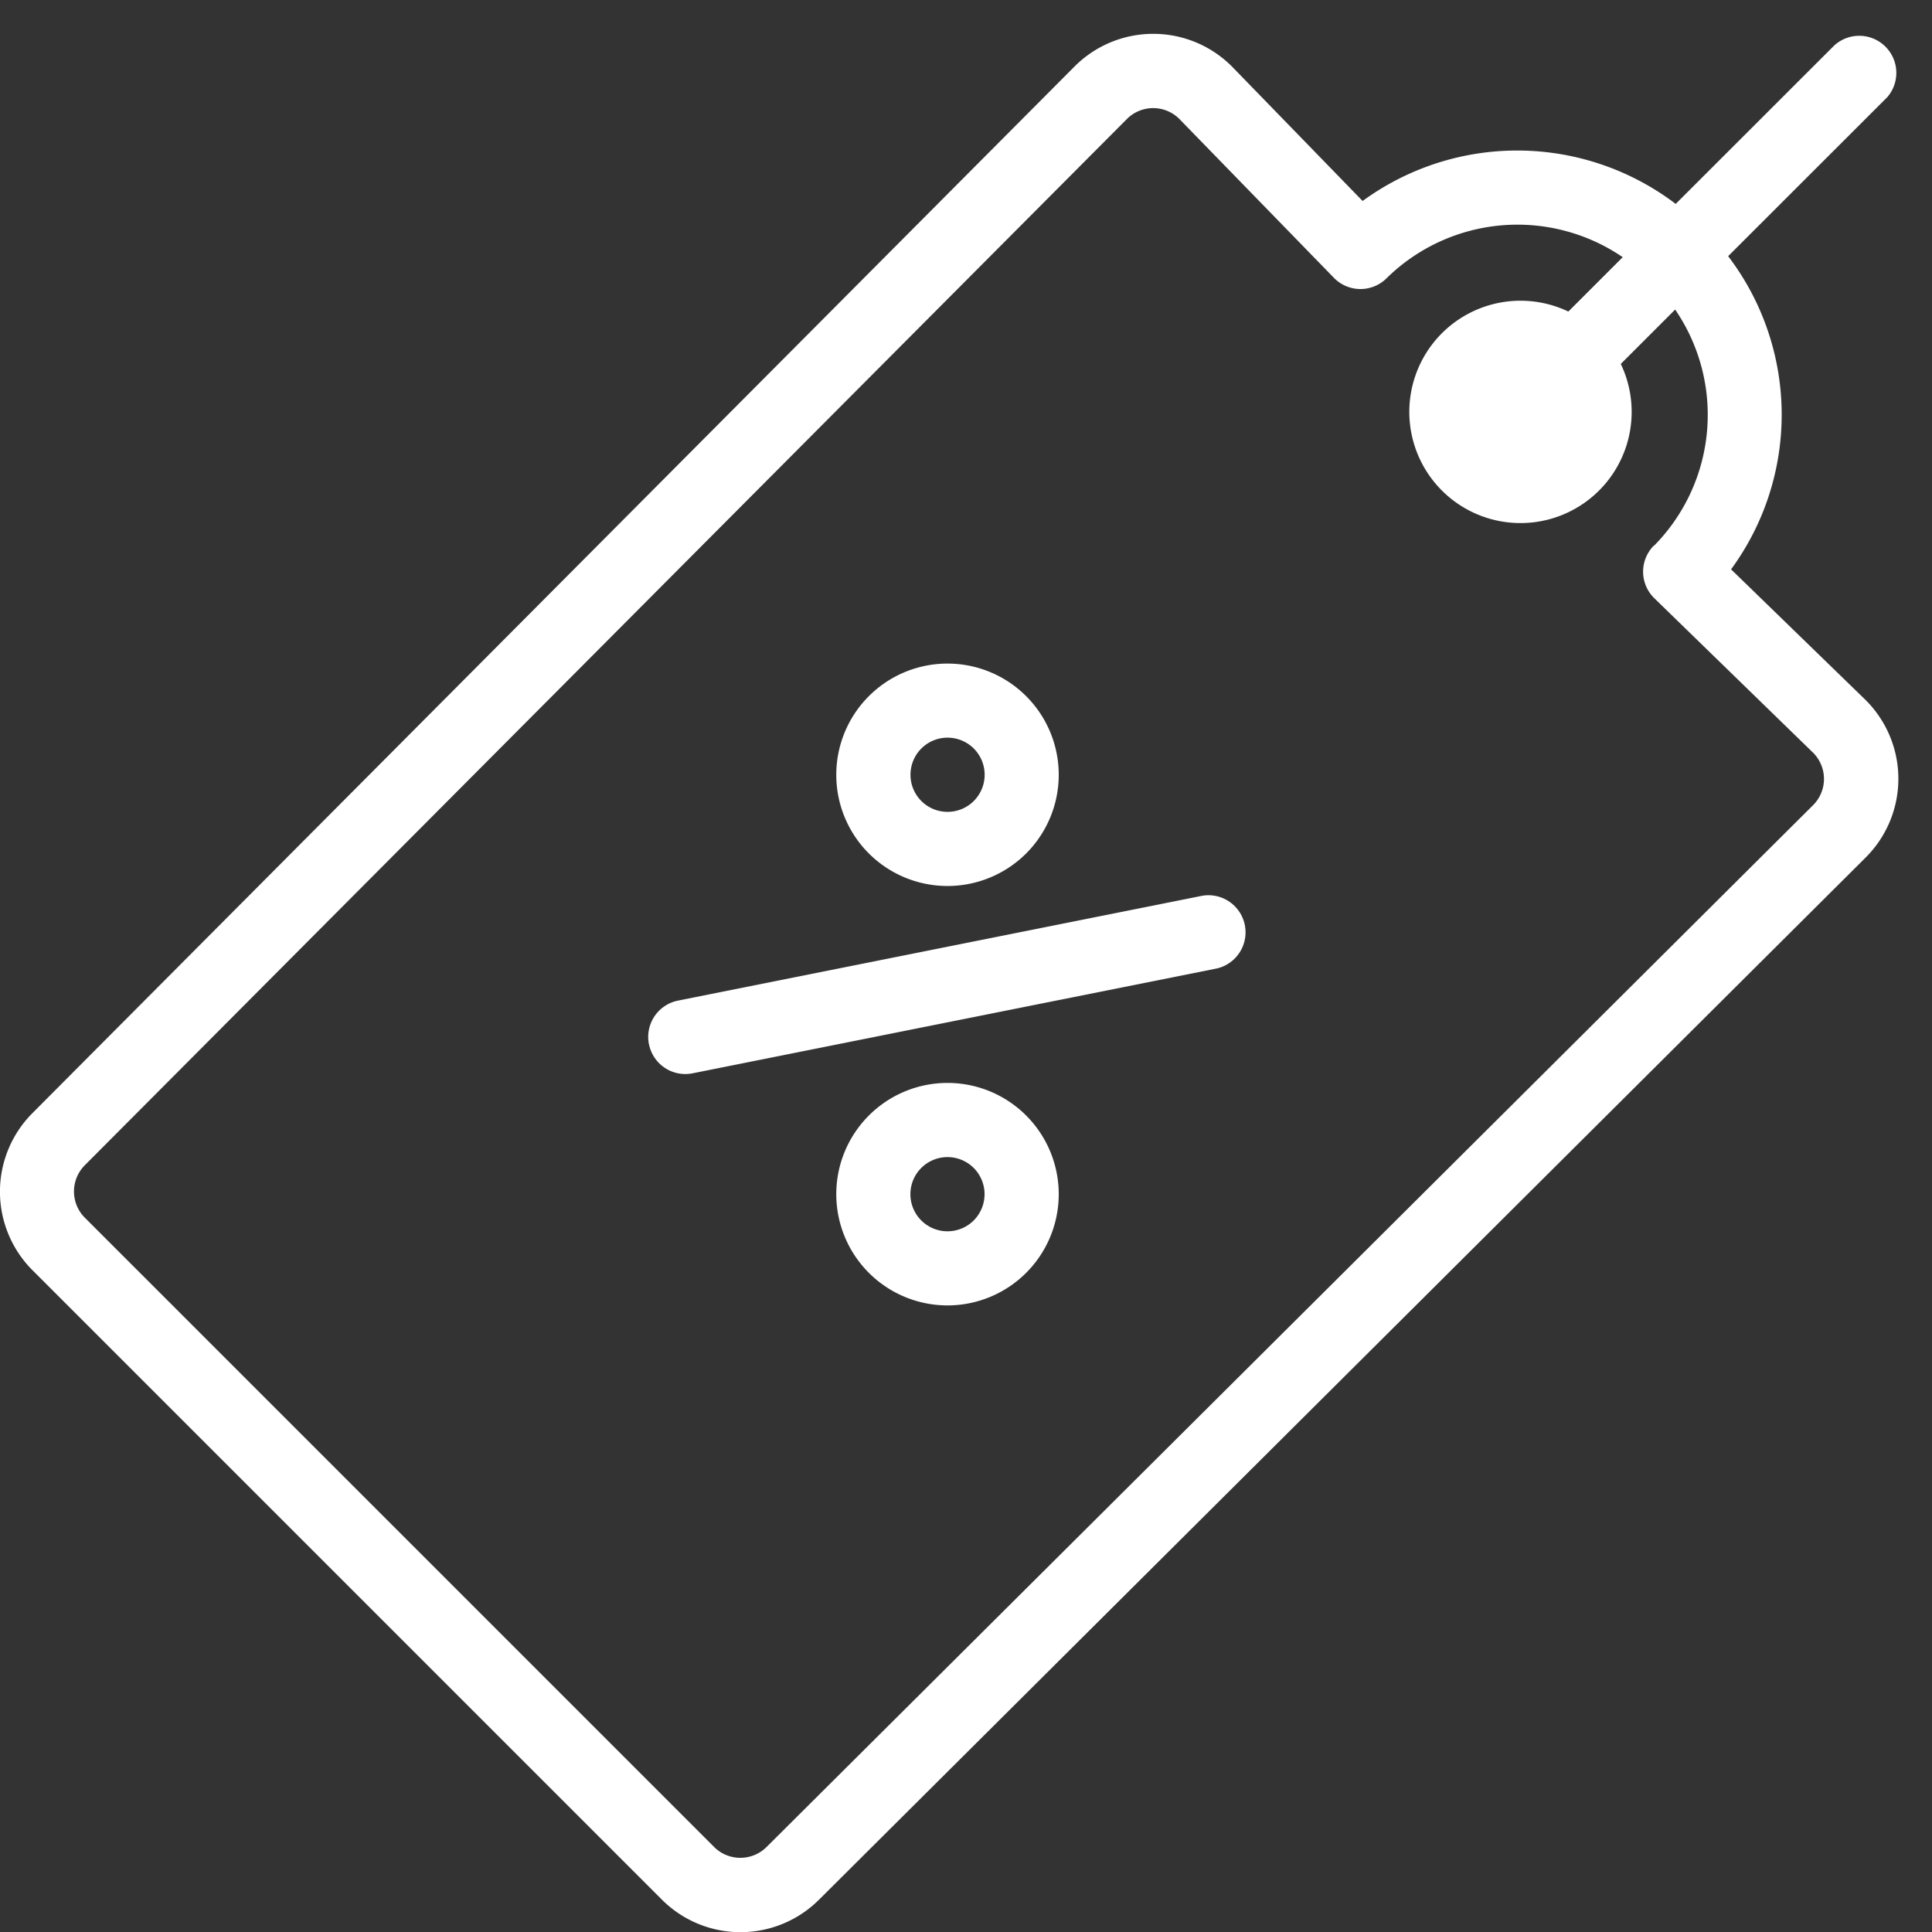
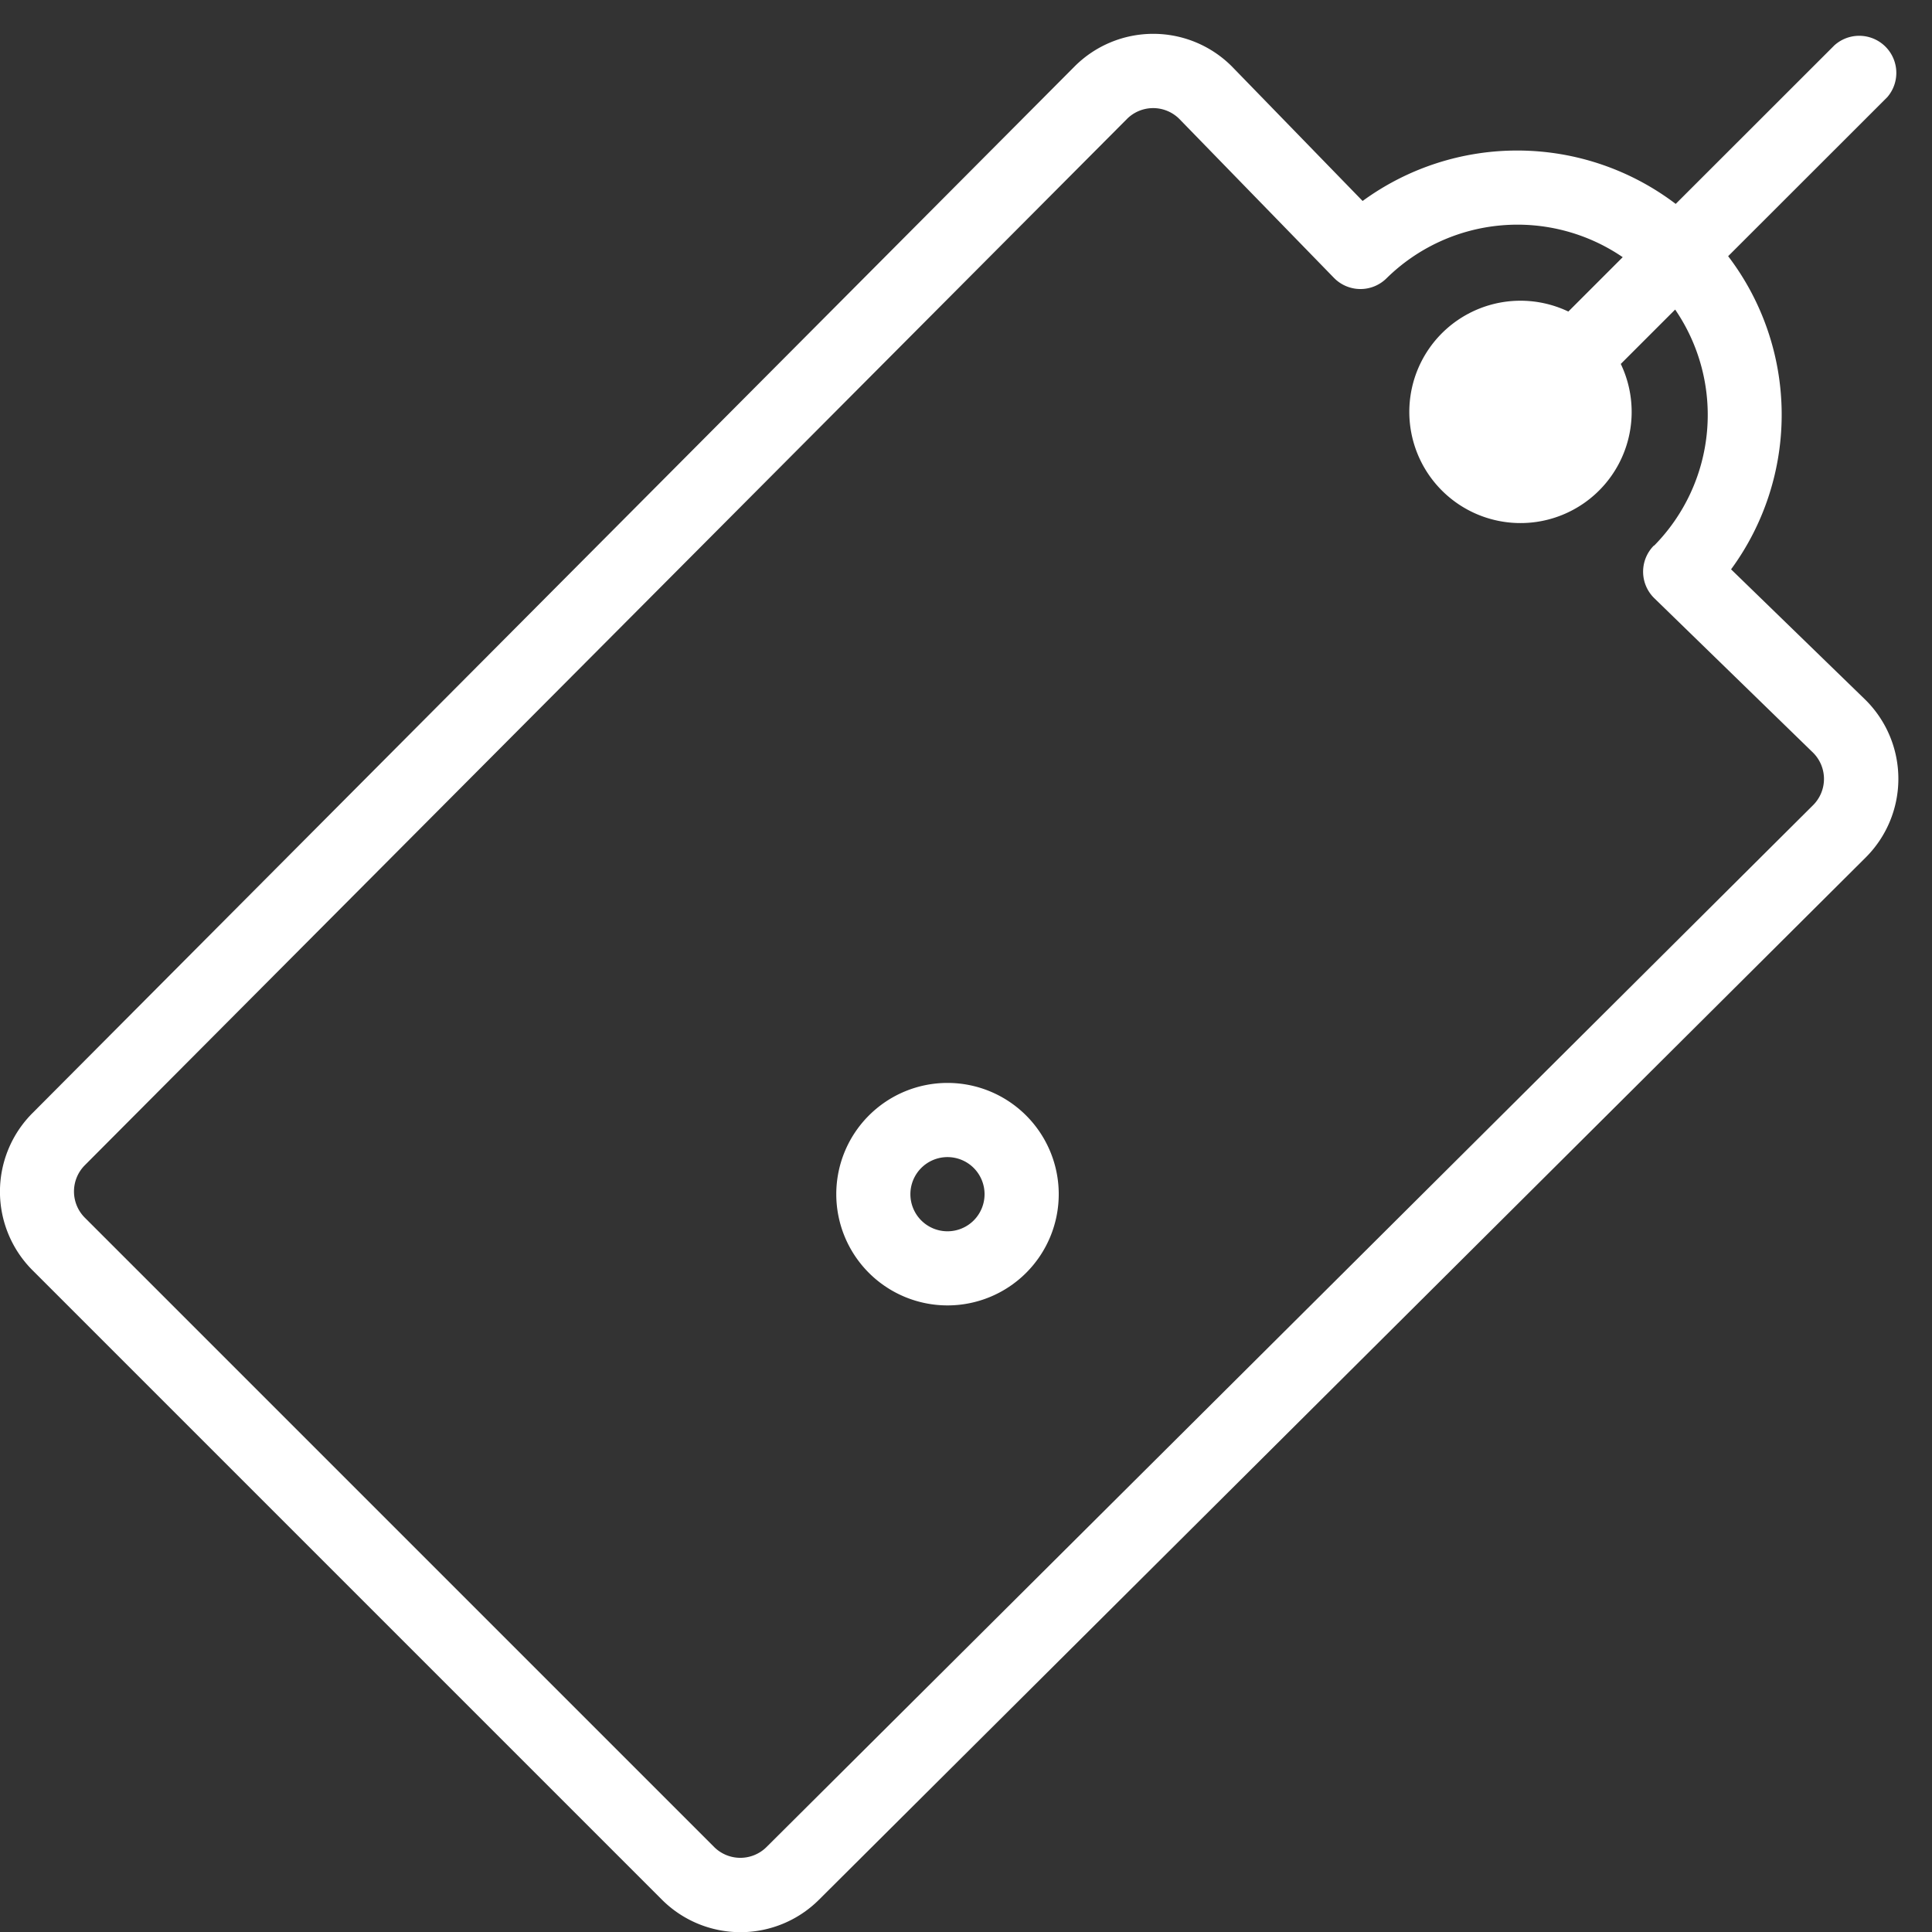
<svg xmlns="http://www.w3.org/2000/svg" width="35" height="35" viewBox="0 0 35 35">
  <rect x="0" y="0" width="35" height="35" fill="#333333" stroke="none" />
  <defs>
    <clipPath id="clip-path">
      <rect id="Rectangle_52" data-name="Rectangle 52" width="35" height="35" transform="translate(0 -0.419)" fill="#fff" />
    </clipPath>
  </defs>
  <g id="Icon-price" transform="translate(0 0.582)">
    <g id="Groupe_500" data-name="Groupe 500" transform="translate(0 -0.163)" clip-path="url(#clip-path)">
-       <path id="Tracé_90" data-name="Tracé 90" d="M31.636,24.671a2.015,2.015,0,1,0-2.85,0,2.017,2.017,0,0,0,2.85,0m-1.9-1.9a.672.672,0,1,1,0,.949.673.673,0,0,1,0-.949" transform="translate(-13.046 -9.629)" fill="#fff" />
      <path id="Tracé_91" data-name="Tracé 91" d="M28.786,35.963a2.015,2.015,0,1,0,2.85,0,2.014,2.014,0,0,0-2.85,0m1.9,1.9a.672.672,0,1,1,0-.95.673.673,0,0,1,0,.95" transform="translate(-13.046 -16.173)" fill="#fff" />
-       <path id="Tracé_92" data-name="Tracé 92" d="M21.871,31.737a.671.671,0,0,0,.79.527l9.5-1.9a.672.672,0,0,0-.264-1.317l-9.5,1.9a.671.671,0,0,0-.527.79" transform="translate(-10.114 -13.239)" fill="#fff" />
      <path id="Tracé_93" data-name="Tracé 93" d="M33.239.2,30.357,3.08a4.747,4.747,0,0,0-5.672-.053L22.317.59a2.013,2.013,0,0,0-2.85,0L.59,19.549a2.014,2.014,0,0,0,0,2.85l11.4,11.4a2.014,2.014,0,0,0,2.849,0L33.8,14.919a2.013,2.013,0,0,0,0-2.849l-.007-.007L31.36,9.7a4.737,4.737,0,0,0-.053-5.673L34.19,1.146A.672.672,0,0,0,33.24.2ZM29.963,9.268a.671.671,0,0,0,.007.956l2.878,2.8a.671.671,0,0,1,0,.946L13.887,32.846a.673.673,0,0,1-.95,0l-11.4-11.4a.673.673,0,0,1,0-.951L20.417,1.54a.671.671,0,0,1,.947,0l2.8,2.878a.671.671,0,0,0,.957.007,3.381,3.381,0,0,1,4.276-.38l-.985.985a2.014,2.014,0,1,0,.95.949l.985-.985a3.376,3.376,0,0,1-.381,4.277" transform="translate(0 0.195)" fill="#fff" />
    </g>
  </g>
</svg>